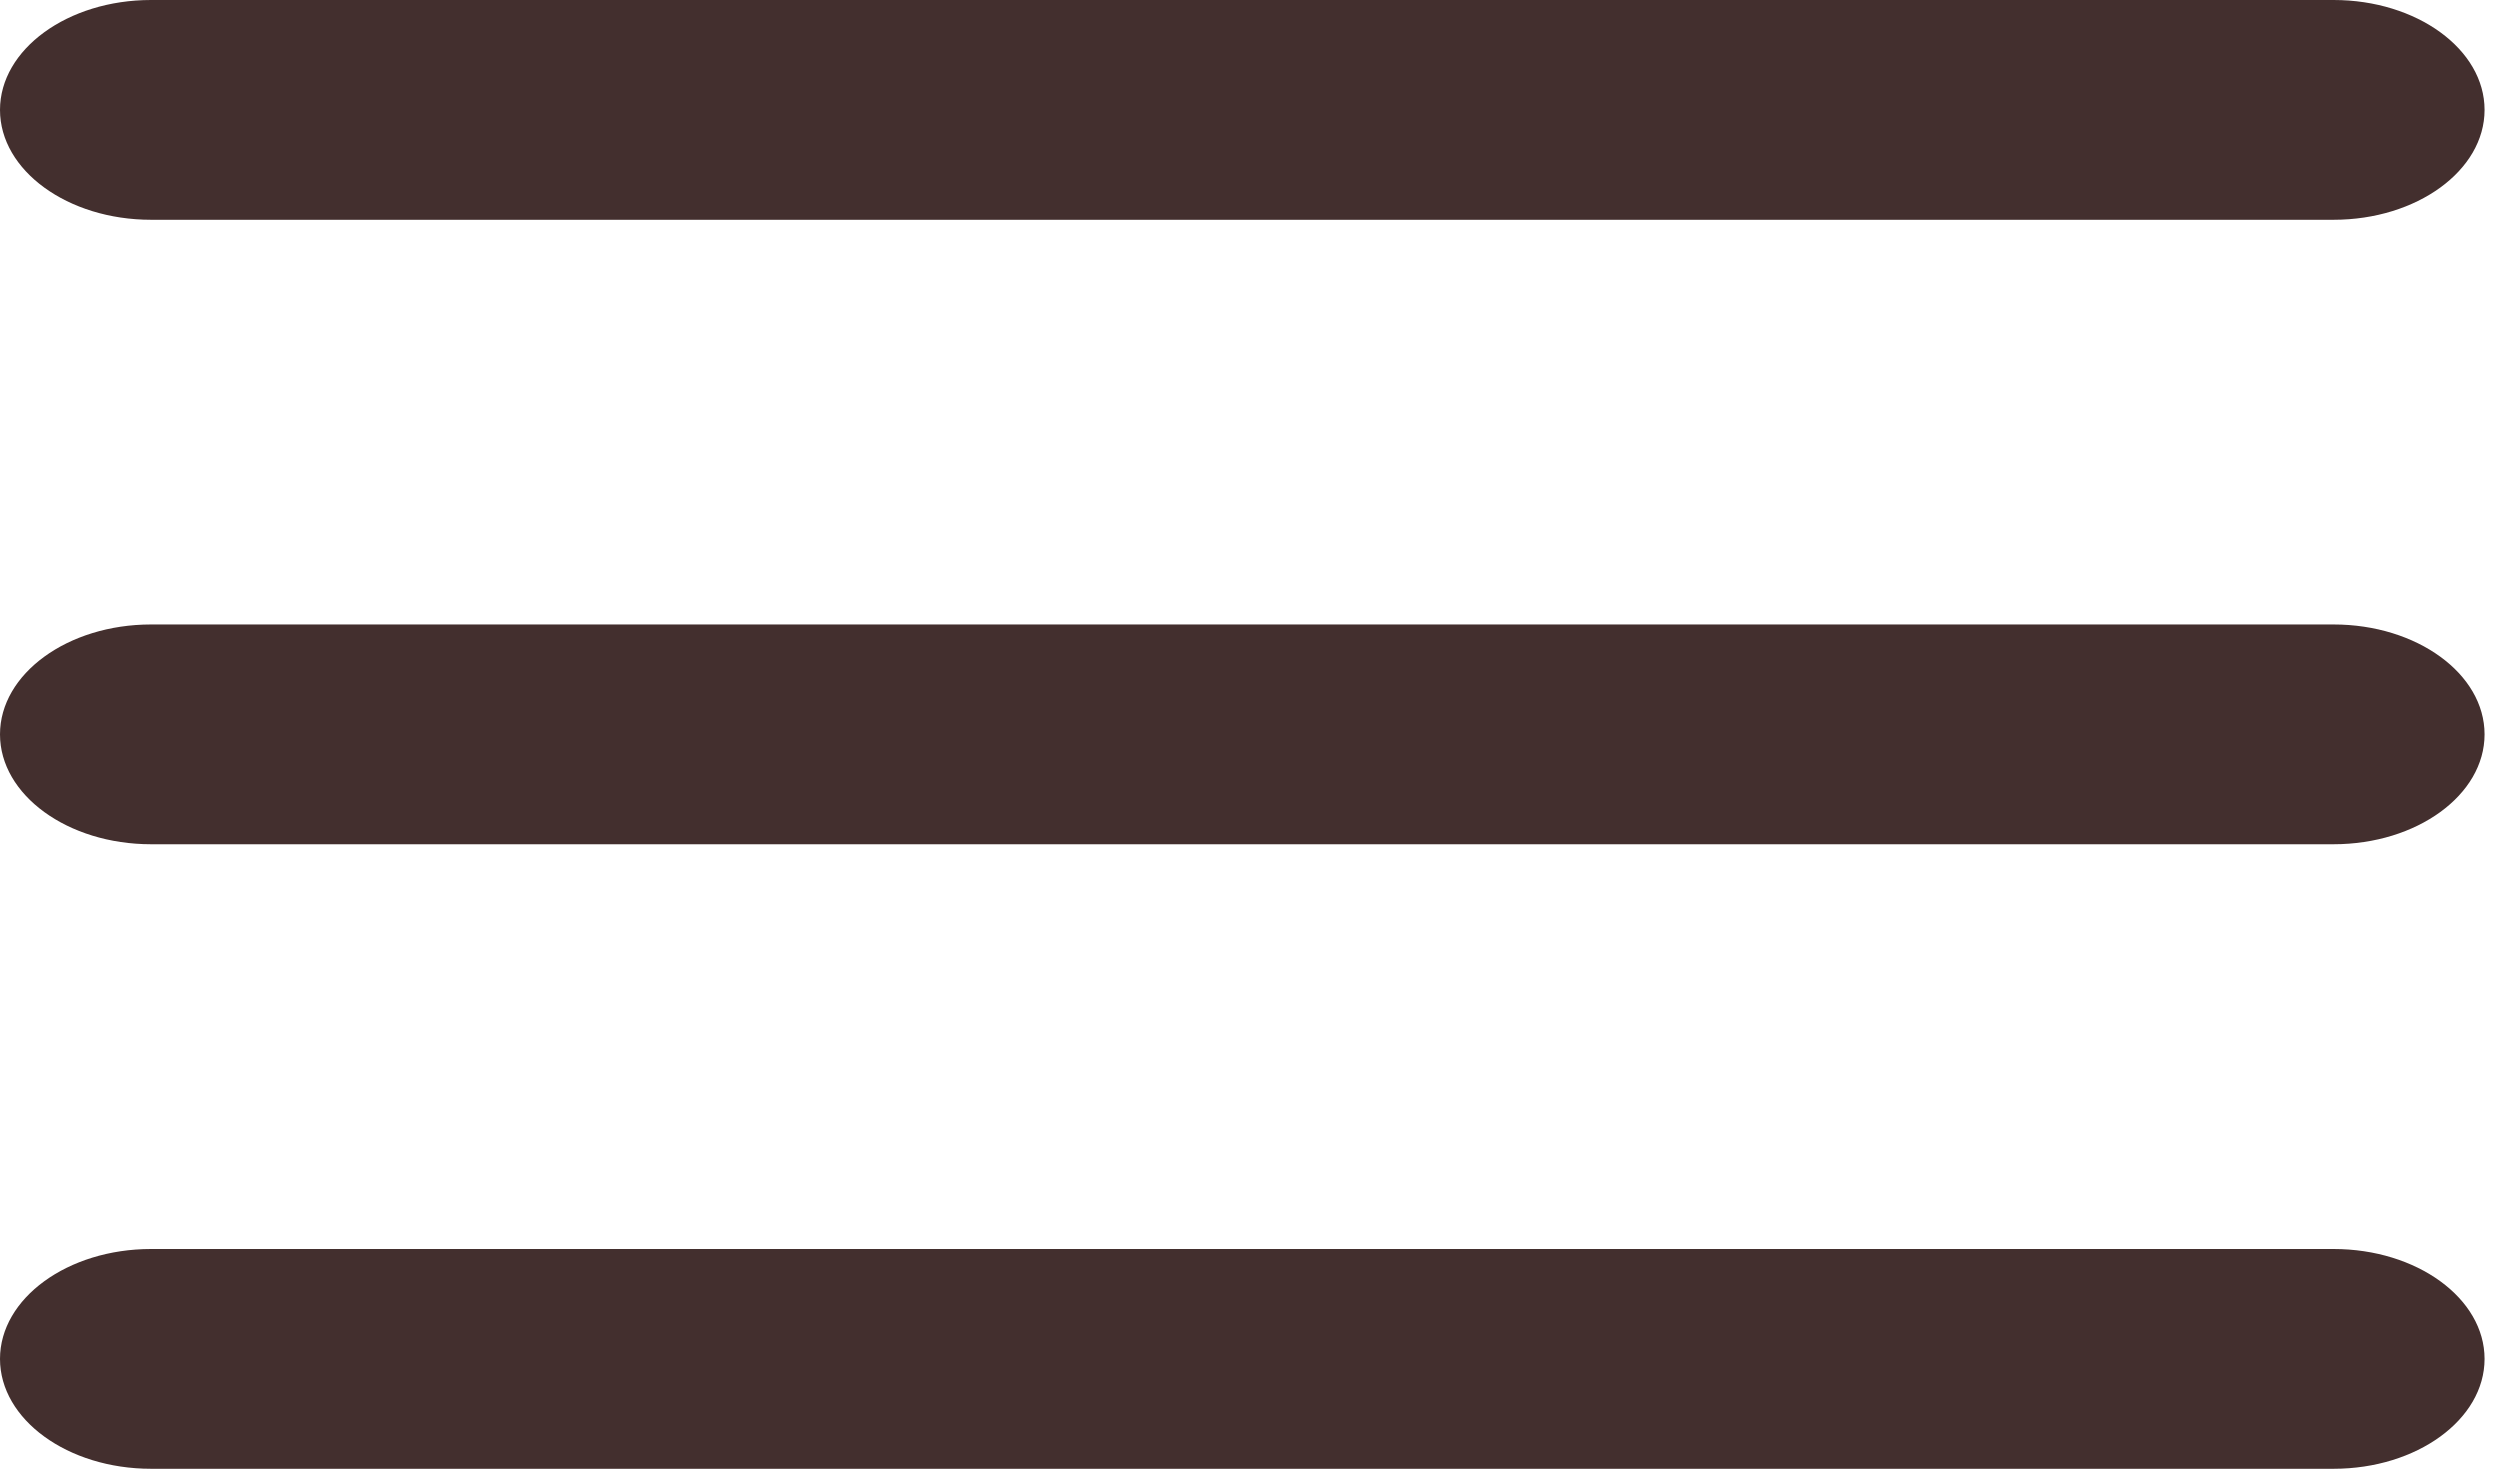
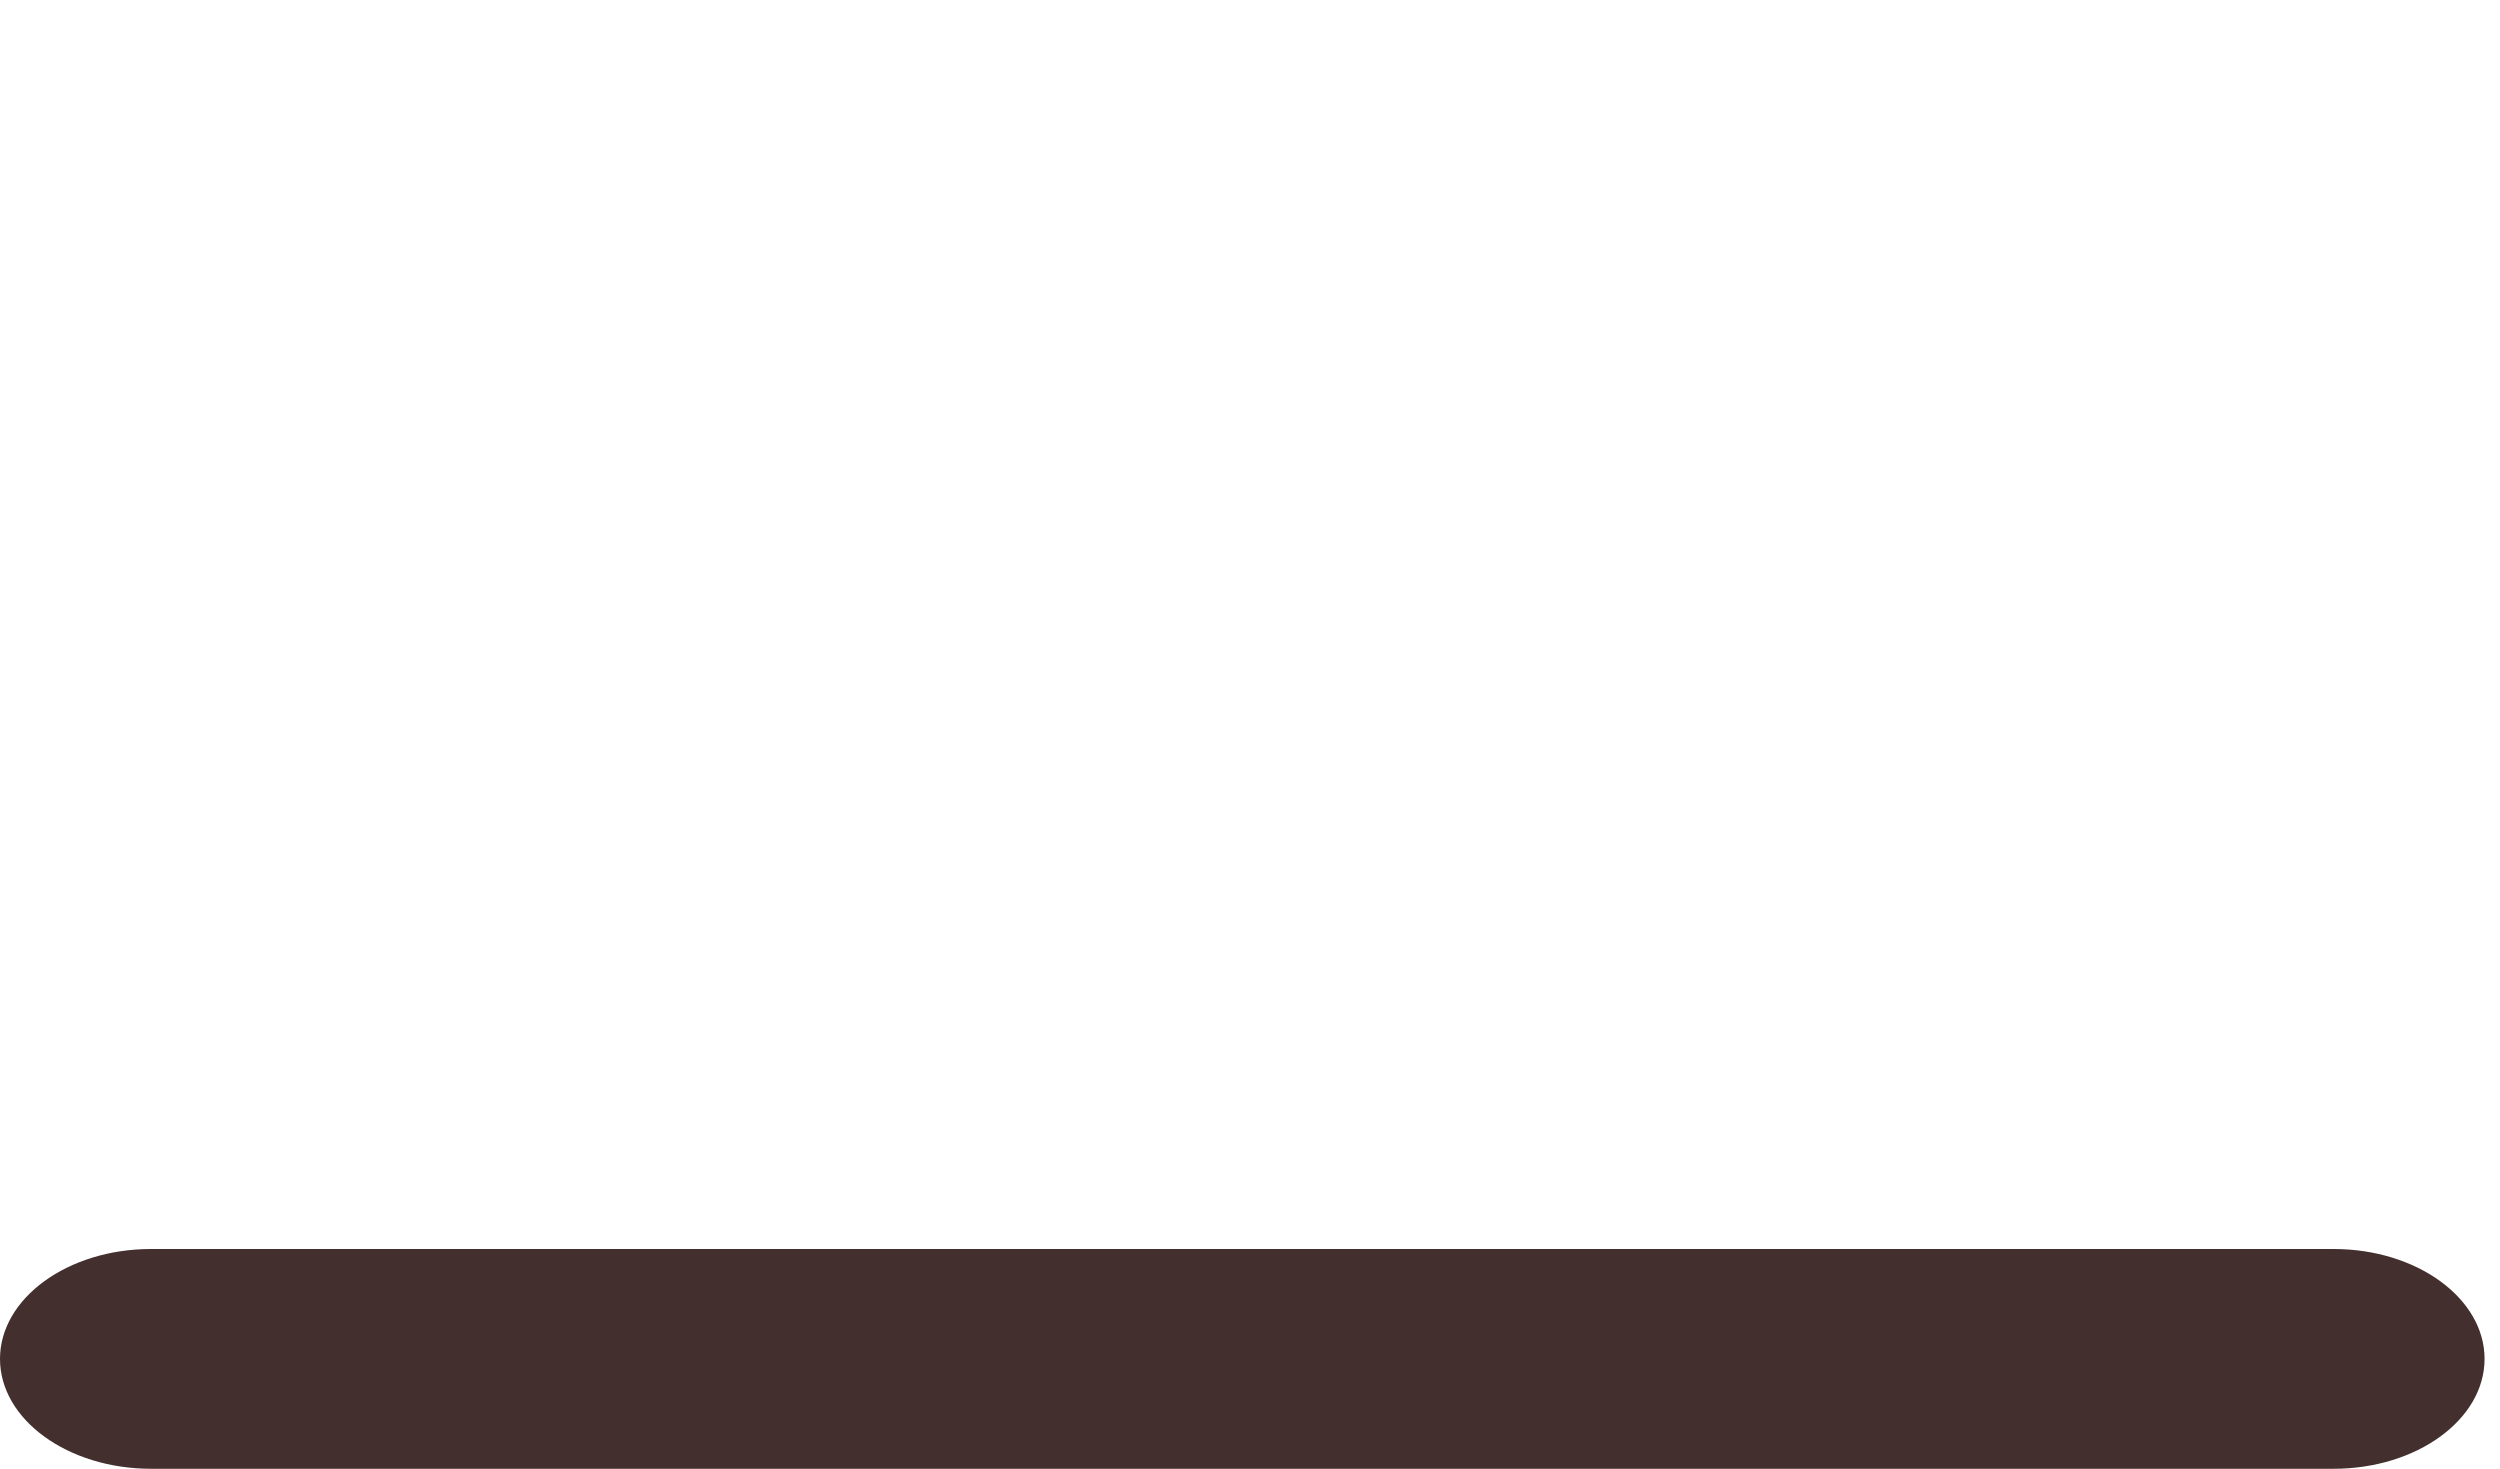
<svg xmlns="http://www.w3.org/2000/svg" width="80" height="47" viewBox="0 0 80 47" fill="none">
-   <path d="M4.833 7.033H74.674C77.339 7.033 79.506 5.456 79.506 3.517C79.506 1.578 77.339 0 74.674 0H4.833C2.168 0 0 1.578 0 3.517C0 5.456 2.168 7.033 4.833 7.033Z" fill="#432F2E" />
-   <path d="M74.674 19.983H4.833C2.168 19.983 0 21.561 0 23.5C0 25.439 2.168 27.016 4.833 27.016H74.674C77.339 27.016 79.506 25.439 79.506 23.5C79.506 21.561 77.339 19.983 74.674 19.983Z" fill="#432F2E" />
  <path d="M74.674 39.968H4.833C2.168 39.968 0 41.546 0 43.485C0 45.424 2.168 47.001 4.833 47.001H74.674C77.339 47.001 79.506 45.424 79.506 43.485C79.506 41.546 77.339 39.968 74.674 39.968Z" fill="#432F2E" />
</svg>